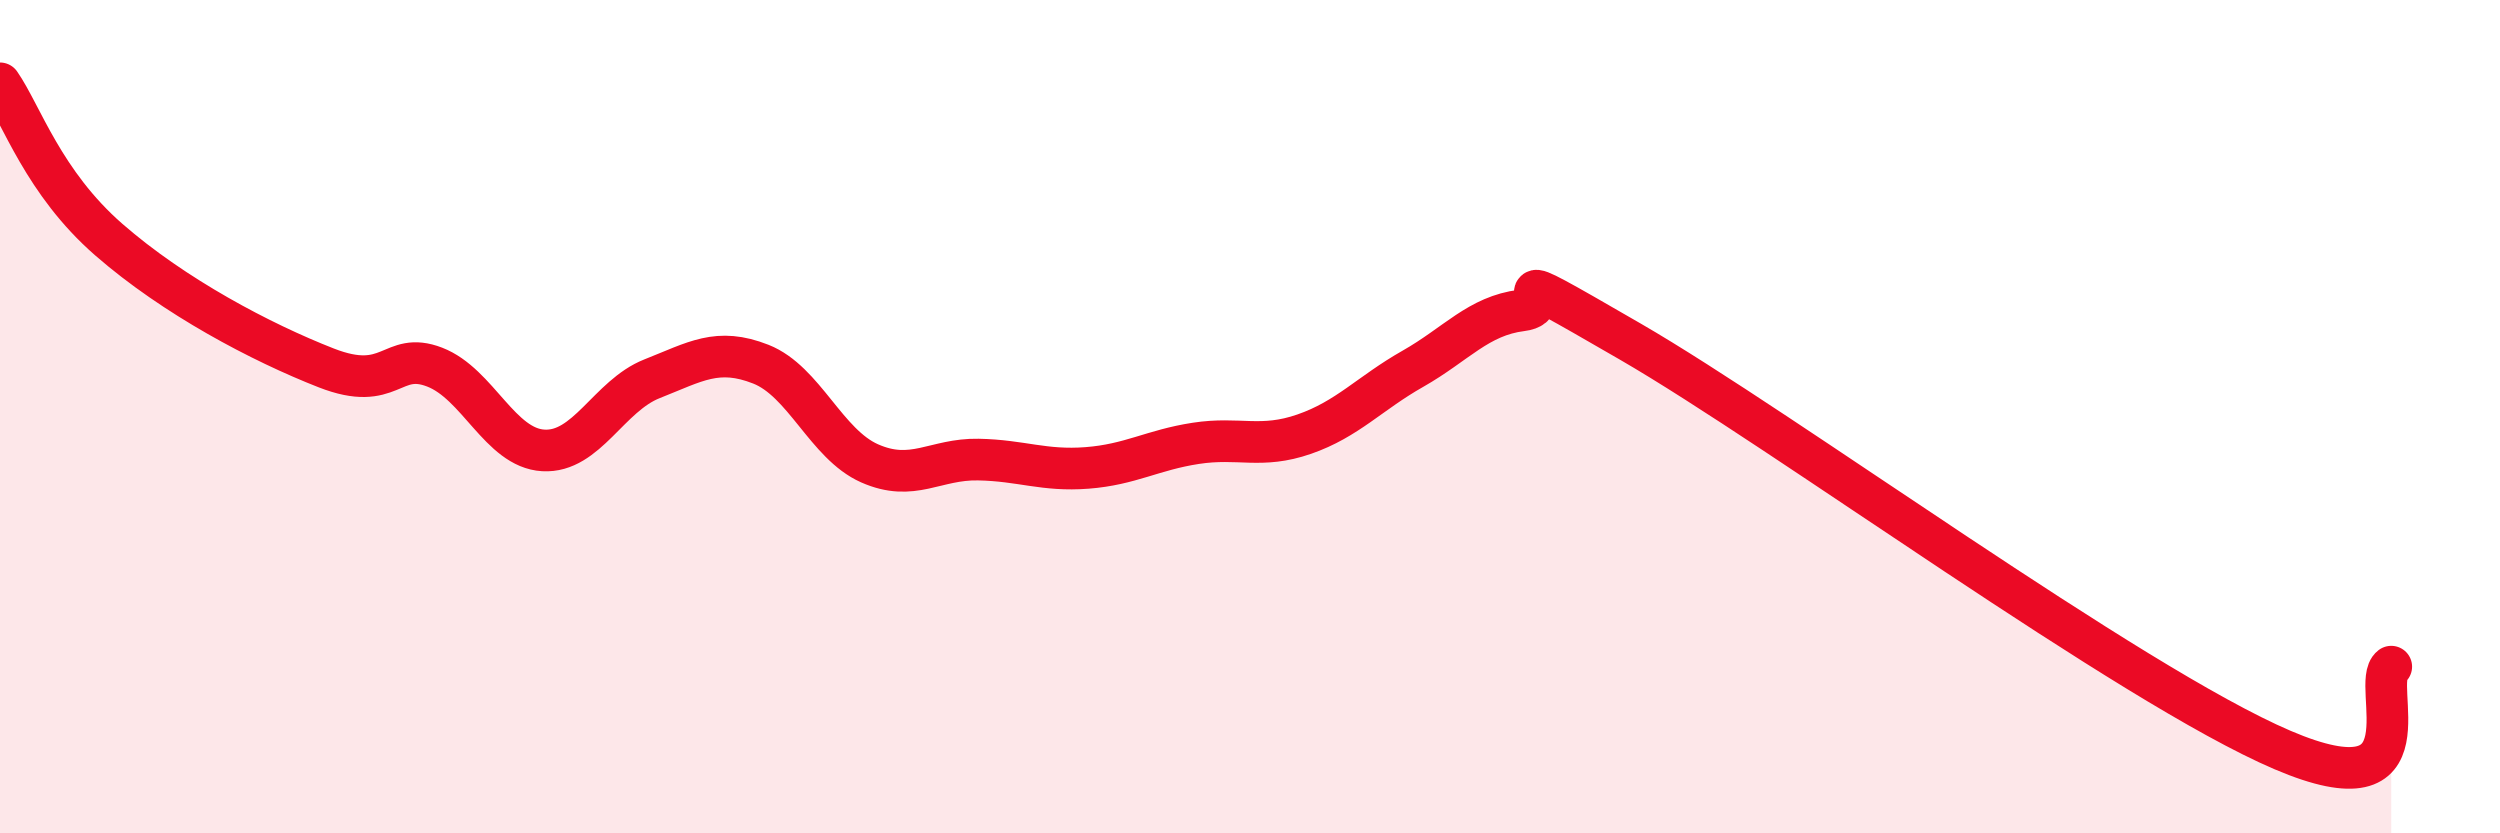
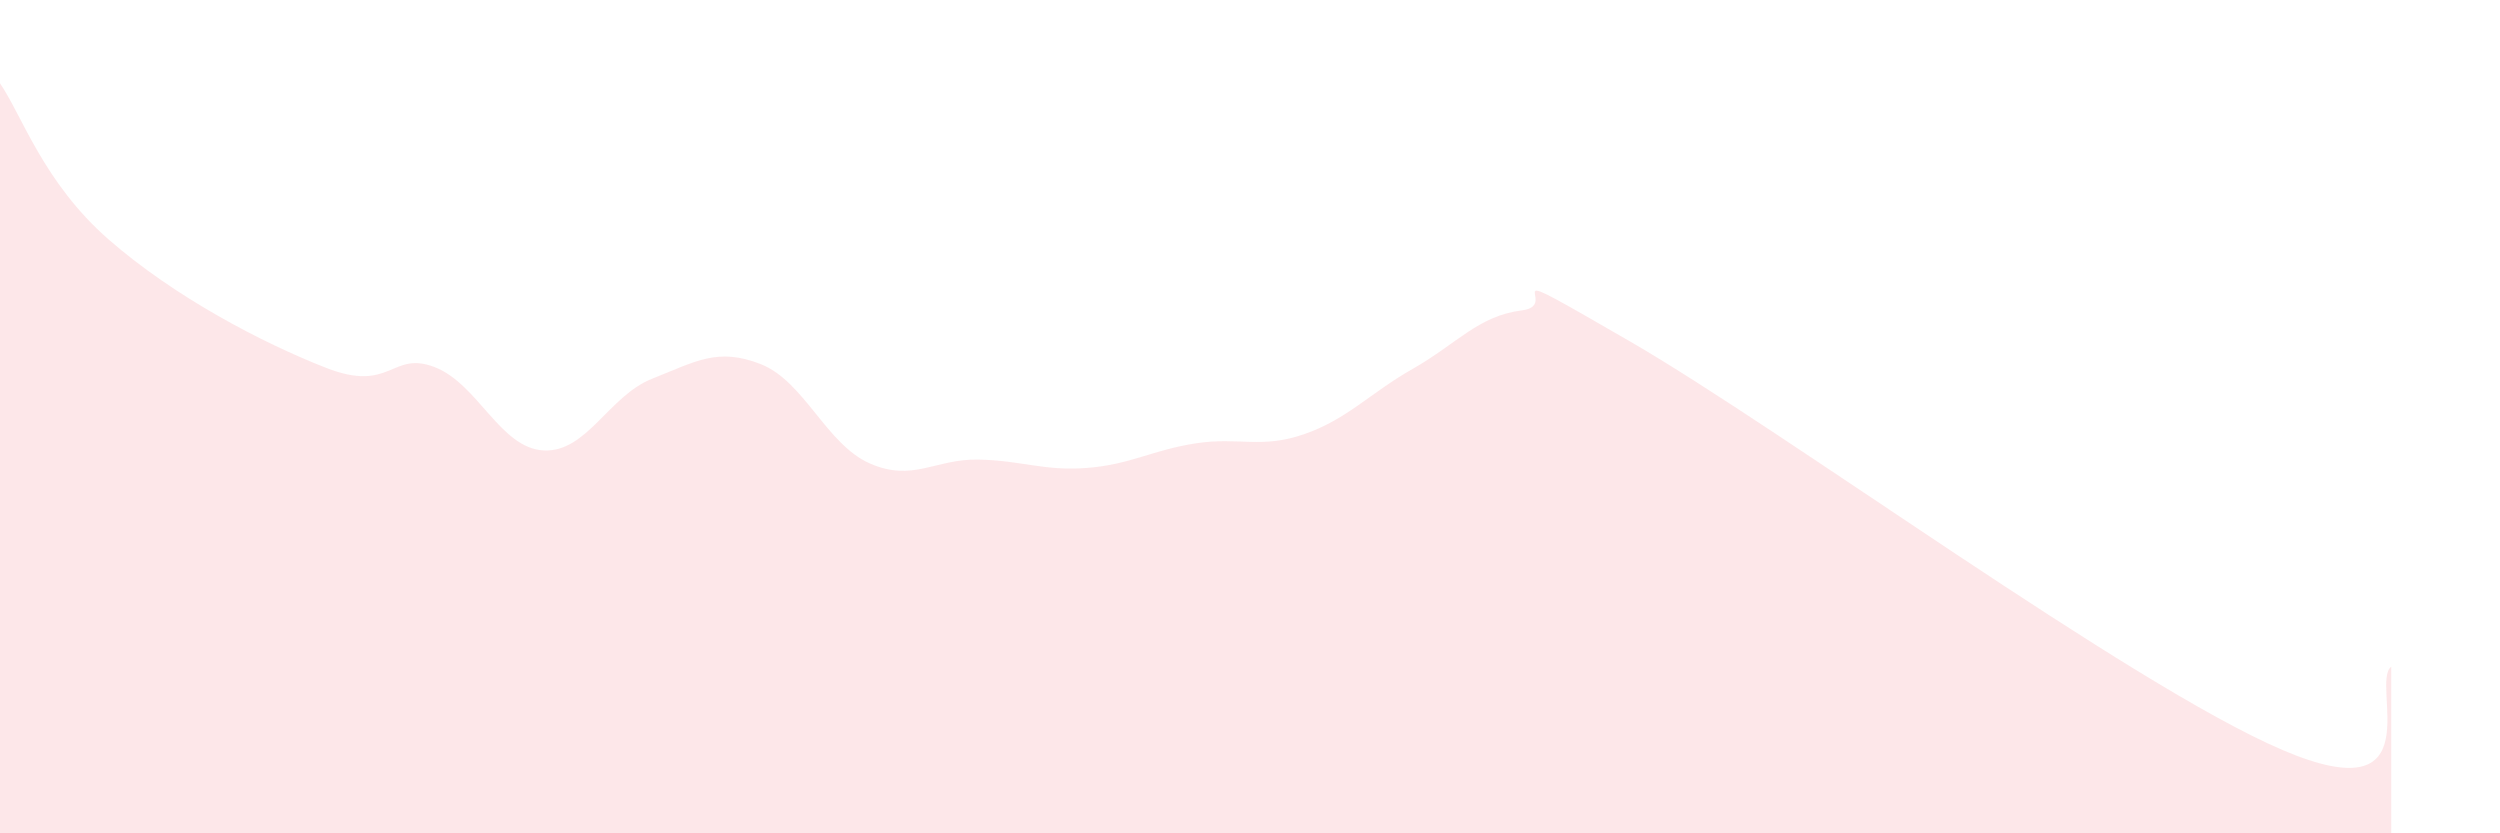
<svg xmlns="http://www.w3.org/2000/svg" width="60" height="20" viewBox="0 0 60 20">
  <path d="M 0,2 C 0.52,2.75 1.04,4.38 2.61,5.75 C 4.18,7.12 6.27,8.22 7.83,8.83 C 9.39,9.44 9.39,8.41 10.43,8.81 C 11.47,9.21 12,10.75 13.04,10.81 C 14.08,10.87 14.61,9.5 15.65,9.09 C 16.69,8.68 17.22,8.33 18.26,8.74 C 19.3,9.15 19.83,10.66 20.87,11.12 C 21.91,11.58 22.44,11.01 23.48,11.03 C 24.52,11.05 25.05,11.31 26.09,11.23 C 27.13,11.15 27.66,10.8 28.7,10.64 C 29.74,10.48 30.26,10.78 31.3,10.42 C 32.34,10.06 32.87,9.44 33.91,8.85 C 34.95,8.26 35.48,7.58 36.52,7.45 C 37.56,7.32 35.48,6.09 39.13,8.2 C 42.78,10.31 51.13,16.44 54.78,18 C 58.43,19.56 56.87,16.4 57.39,16L57.39 20L0 20Z" fill="#EB0A25" opacity="0.1" stroke-linecap="round" stroke-linejoin="round" />
-   <path d="M 0,2 C 0.52,2.75 1.04,4.38 2.61,5.75 C 4.18,7.12 6.27,8.22 7.83,8.83 C 9.39,9.44 9.39,8.41 10.43,8.81 C 11.47,9.21 12,10.75 13.04,10.81 C 14.08,10.87 14.61,9.5 15.65,9.09 C 16.69,8.68 17.22,8.33 18.26,8.74 C 19.3,9.15 19.83,10.66 20.87,11.12 C 21.91,11.58 22.44,11.01 23.48,11.03 C 24.52,11.05 25.05,11.31 26.09,11.23 C 27.13,11.15 27.66,10.8 28.7,10.64 C 29.74,10.48 30.26,10.78 31.3,10.42 C 32.34,10.06 32.87,9.44 33.91,8.85 C 34.95,8.26 35.48,7.58 36.52,7.45 C 37.56,7.32 35.48,6.09 39.13,8.2 C 42.78,10.31 51.13,16.44 54.78,18 C 58.43,19.56 56.87,16.4 57.39,16" stroke="#EB0A25" stroke-width="1" fill="none" stroke-linecap="round" stroke-linejoin="round" />
</svg>